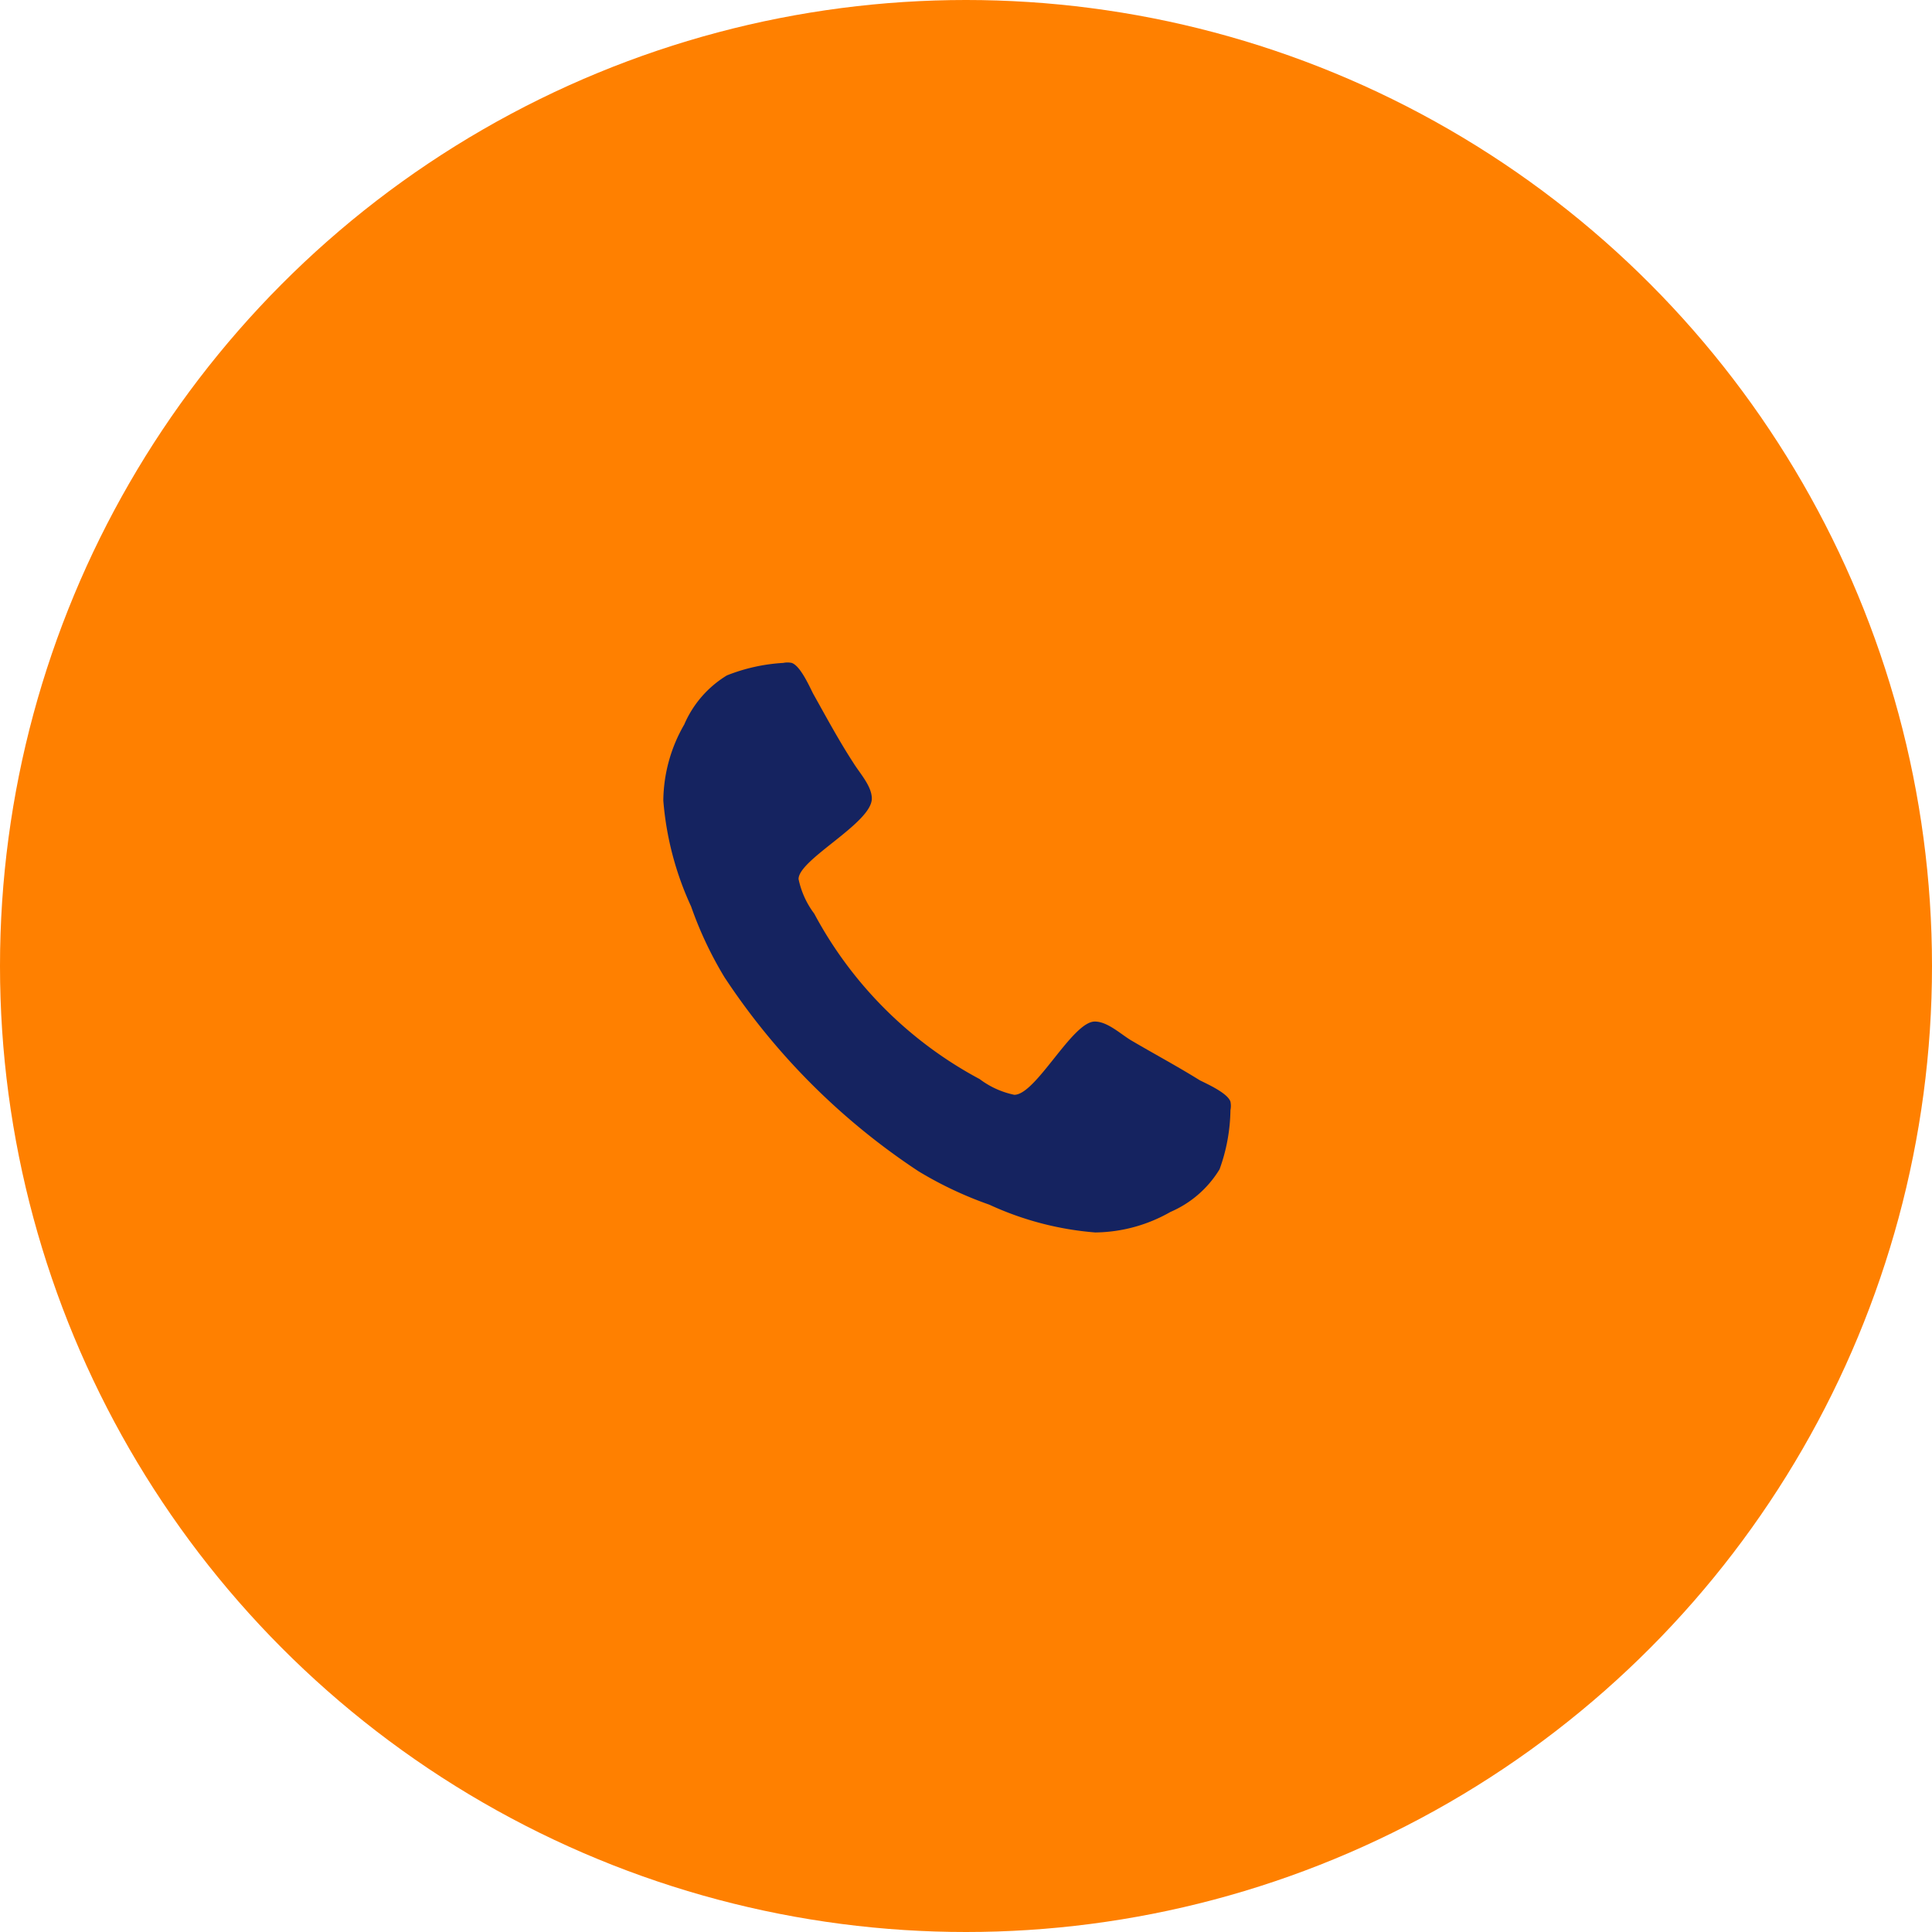
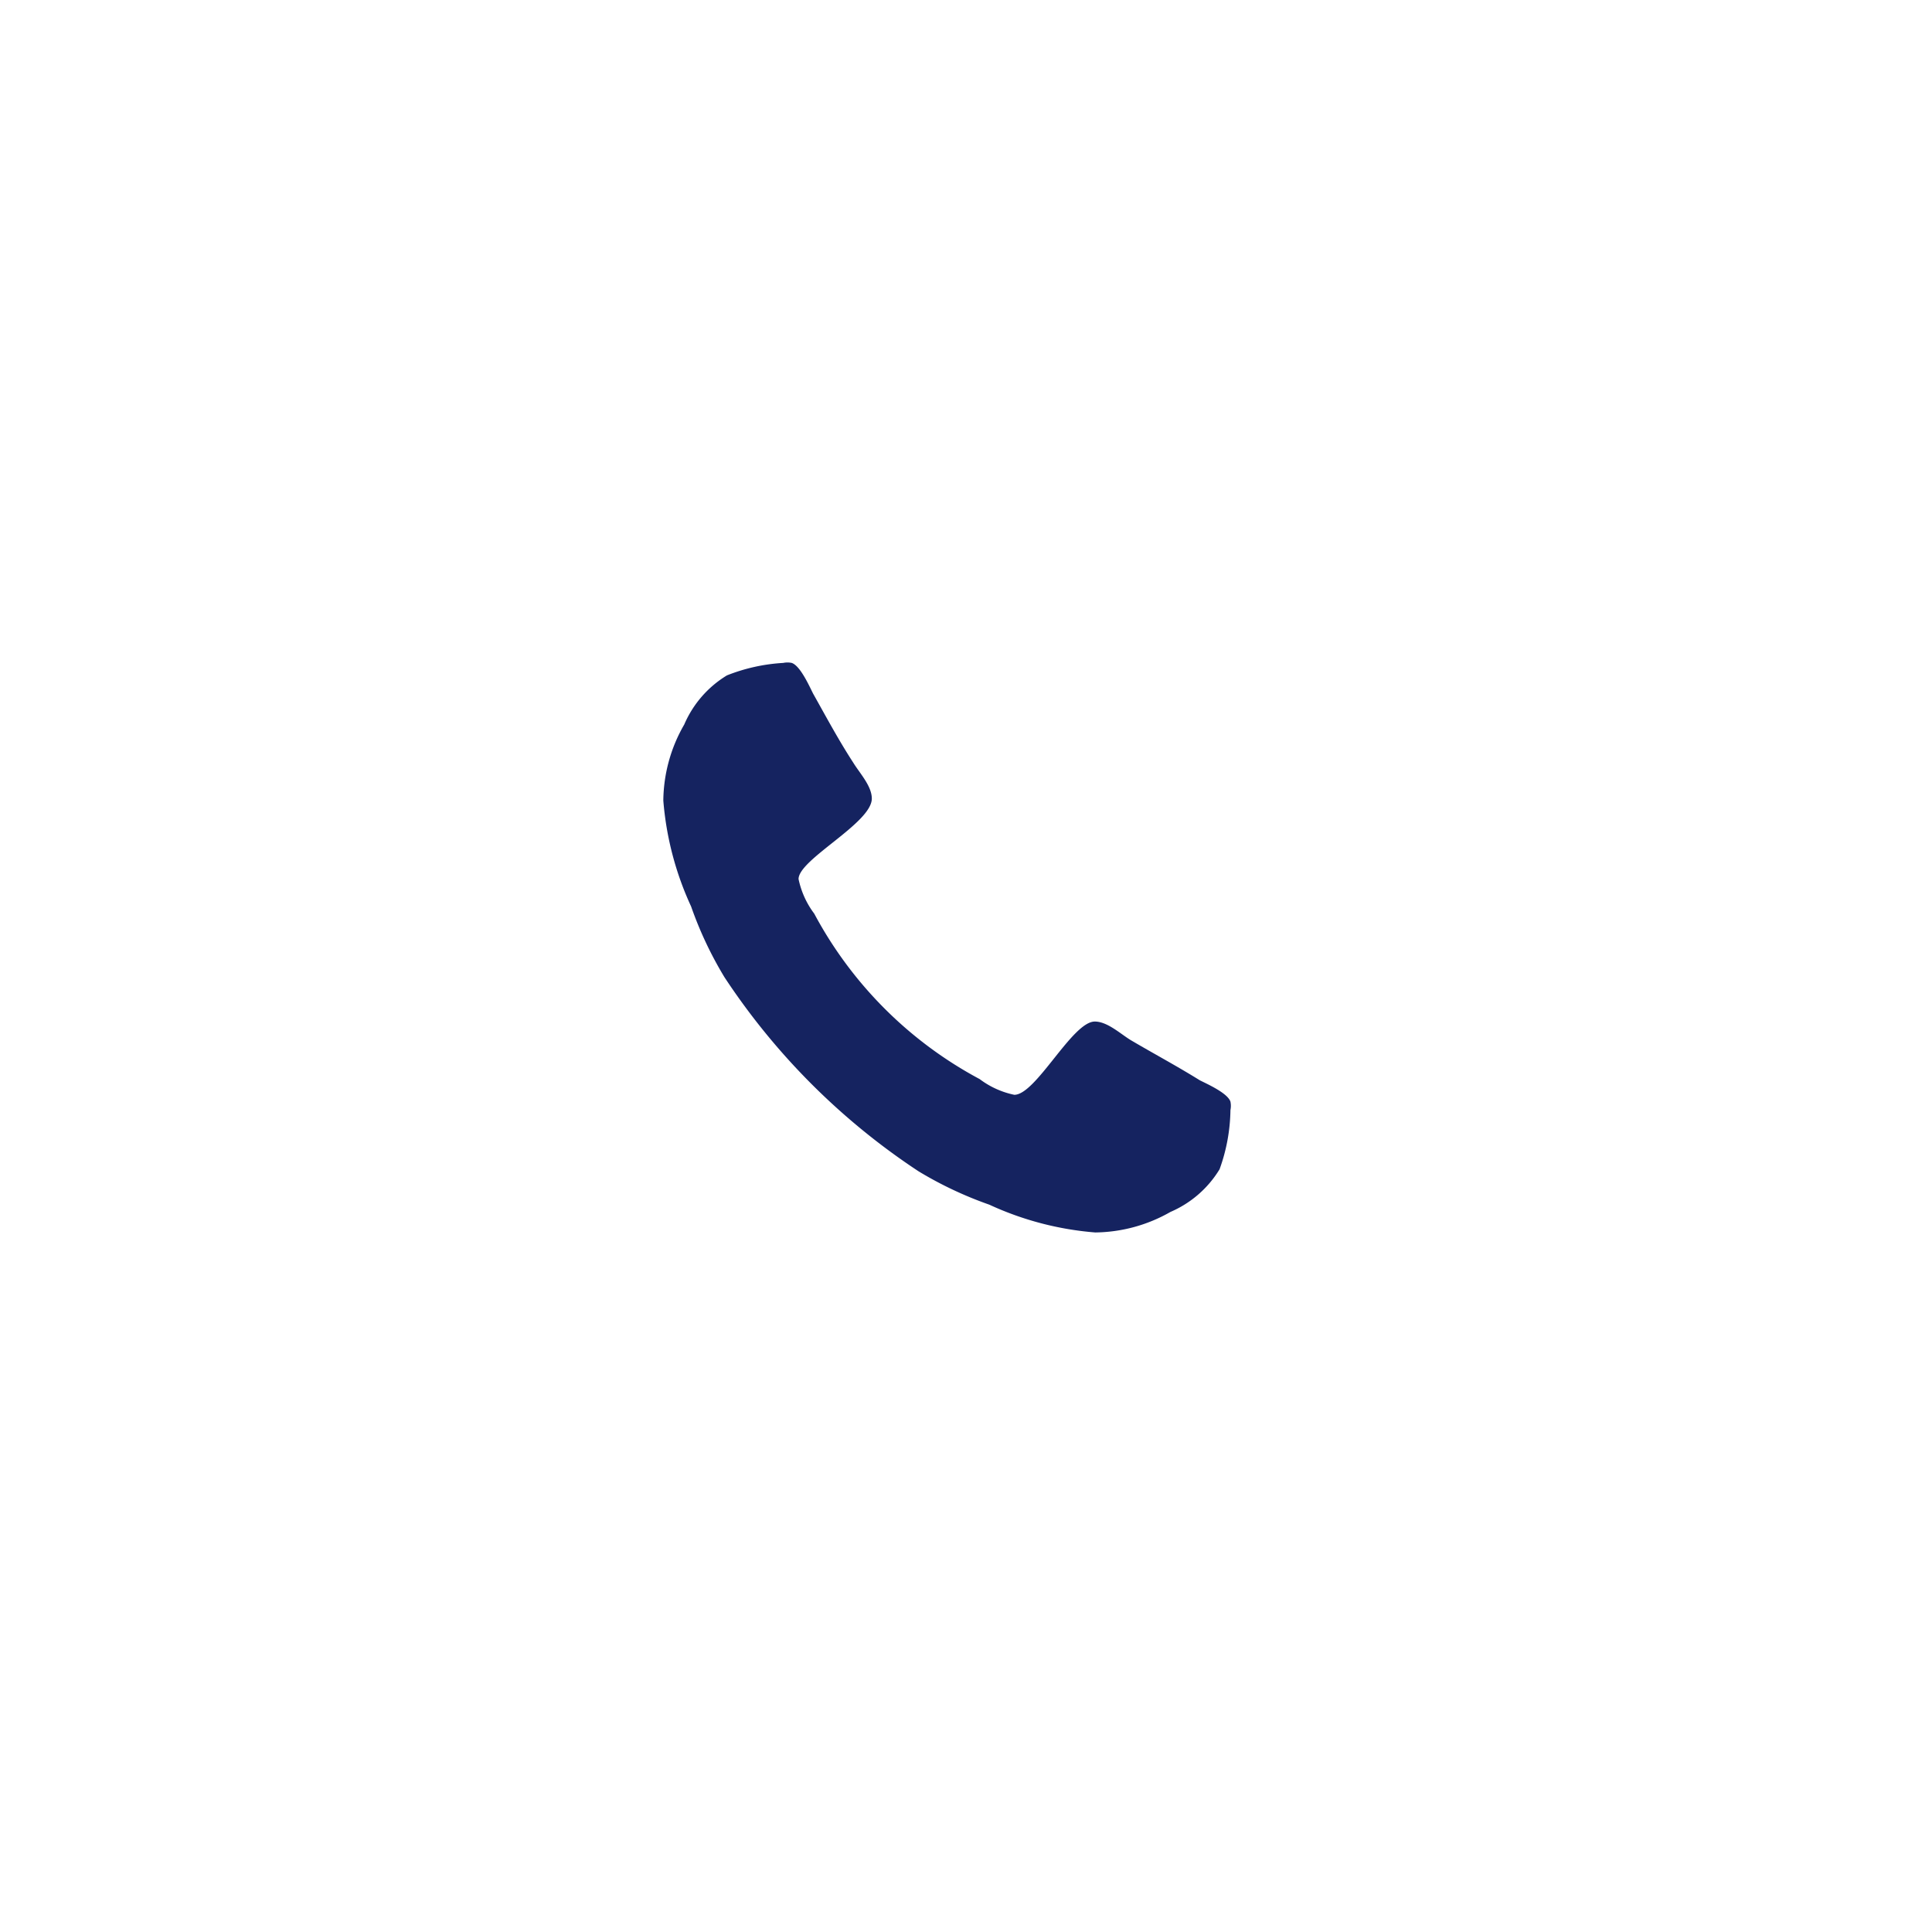
<svg xmlns="http://www.w3.org/2000/svg" viewBox="0 0 48 48">
  <defs>
    <style>.cls-1{fill:#ff8000;}.cls-2{fill:#152360;}</style>
  </defs>
  <title>Asset 26</title>
  <g id="Layer_2" data-name="Layer 2">
    <g id="Layer_1-2" data-name="Layer 1">
-       <path d="M30.3,29.05a2.65,2.65,0,0,1-1.22,1.06,3.84,3.84,0,0,1-1.87.51,7.73,7.73,0,0,1-2.63-.69,9.39,9.39,0,0,1-1.76-.83A16.94,16.94,0,0,1,18,24.28a9.35,9.35,0,0,1-.83-1.76,7.73,7.73,0,0,1-.69-2.63A3.84,3.84,0,0,1,17,18a2.65,2.65,0,0,1,1.06-1.22,4.48,4.48,0,0,1,1.4-.31.51.51,0,0,1,.21,0c.21.07.43.56.53.76.32.57.63,1.15,1,1.72.16.26.46.58.46.89,0,.61-1.82,1.51-1.82,2a2.16,2.16,0,0,0,.39.86,10,10,0,0,0,4.11,4.11,2.15,2.15,0,0,0,.86.39c.54,0,1.44-1.82,2-1.82.31,0,.63.3.89.46.56.33,1.14.64,1.72,1,.2.1.69.32.76.53a.53.53,0,0,1,0,.21A4.47,4.47,0,0,1,30.3,29.05Z" />
-       <circle class="cls-1" cx="24" cy="24" r="24" />
      <path class="cls-2" d="M30.3,29.05a2.65,2.65,0,0,1-1.22,1.06,3.84,3.84,0,0,1-1.87.51,7.73,7.73,0,0,1-2.63-.69,9.39,9.39,0,0,1-1.76-.83A16.94,16.94,0,0,1,18,24.28a9.35,9.35,0,0,1-.83-1.76,7.73,7.73,0,0,1-.69-2.63A3.84,3.84,0,0,1,17,18a2.65,2.65,0,0,1,1.06-1.22,4.48,4.48,0,0,1,1.4-.31.51.51,0,0,1,.21,0c.21.07.43.56.53.76.32.57.63,1.15,1,1.72.16.26.46.58.46.89,0,.61-1.82,1.51-1.82,2a2.16,2.16,0,0,0,.39.86,10,10,0,0,0,4.11,4.11,2.15,2.15,0,0,0,.86.39c.54,0,1.44-1.82,2-1.82.31,0,.63.3.89.46.56.33,1.14.64,1.72,1,.2.1.69.32.76.53a.53.53,0,0,1,0,.21A4.47,4.47,0,0,1,30.3,29.05Z" />
    </g>
  </g>
</svg>